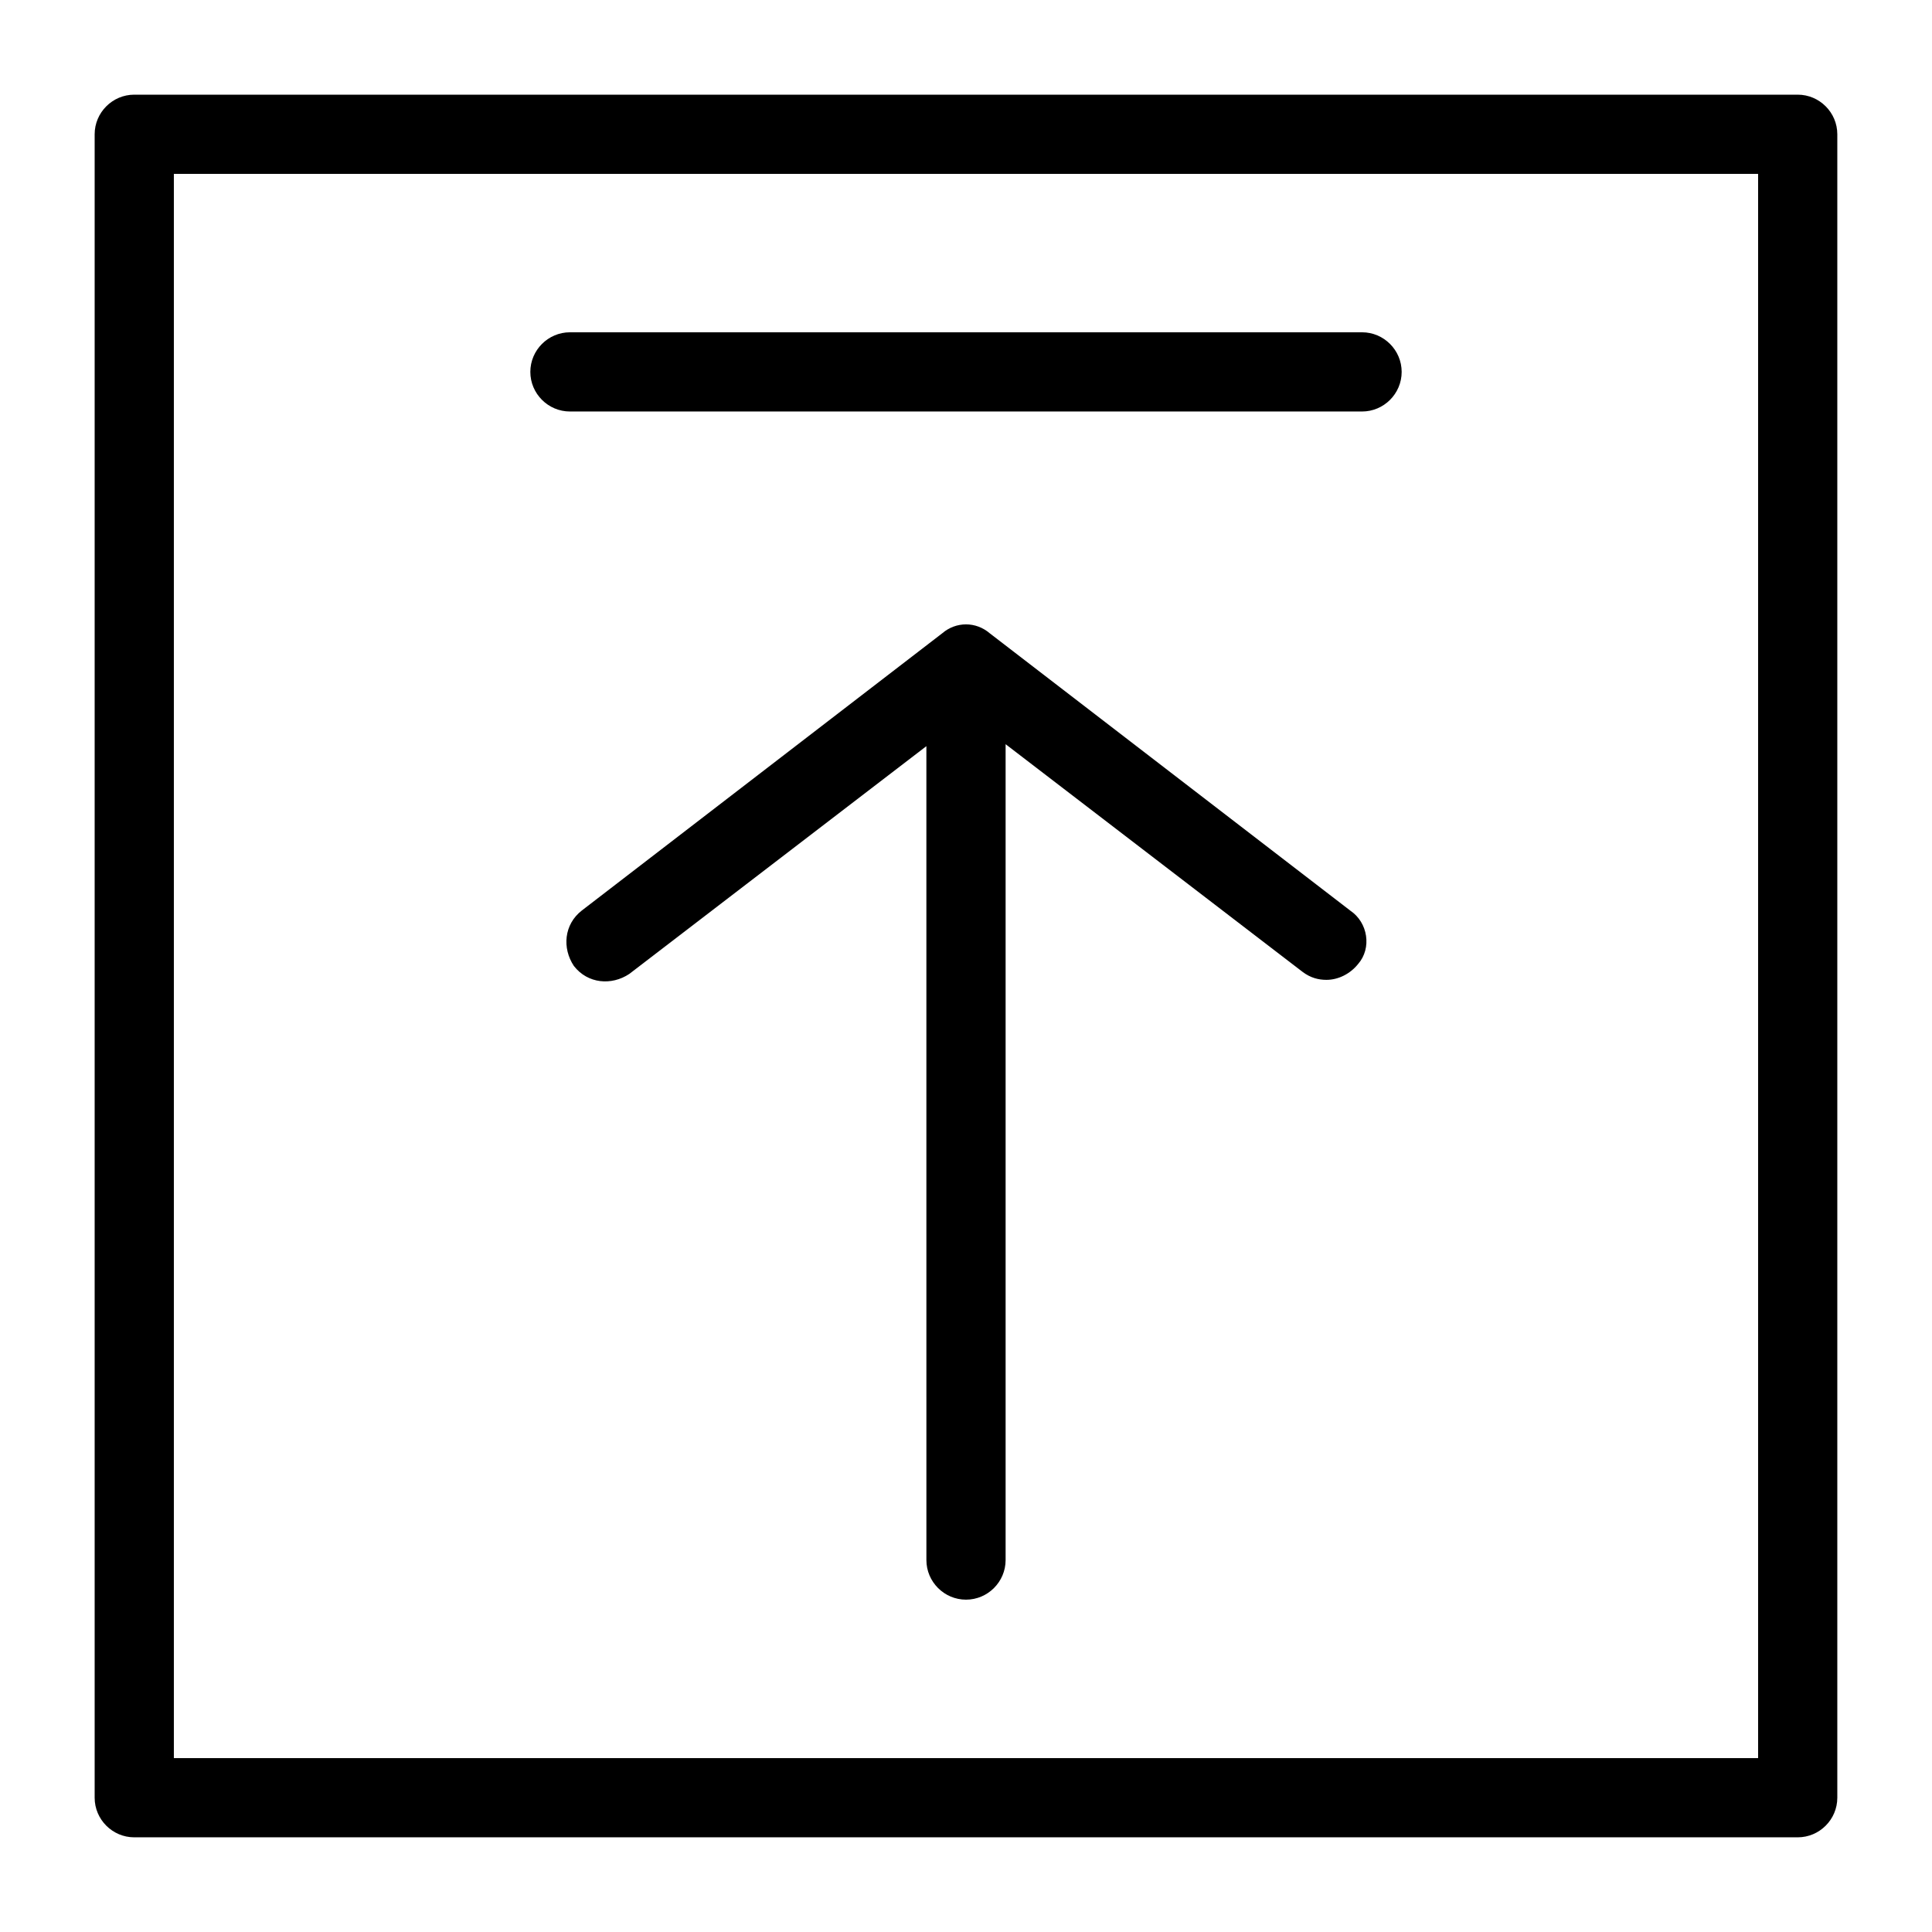
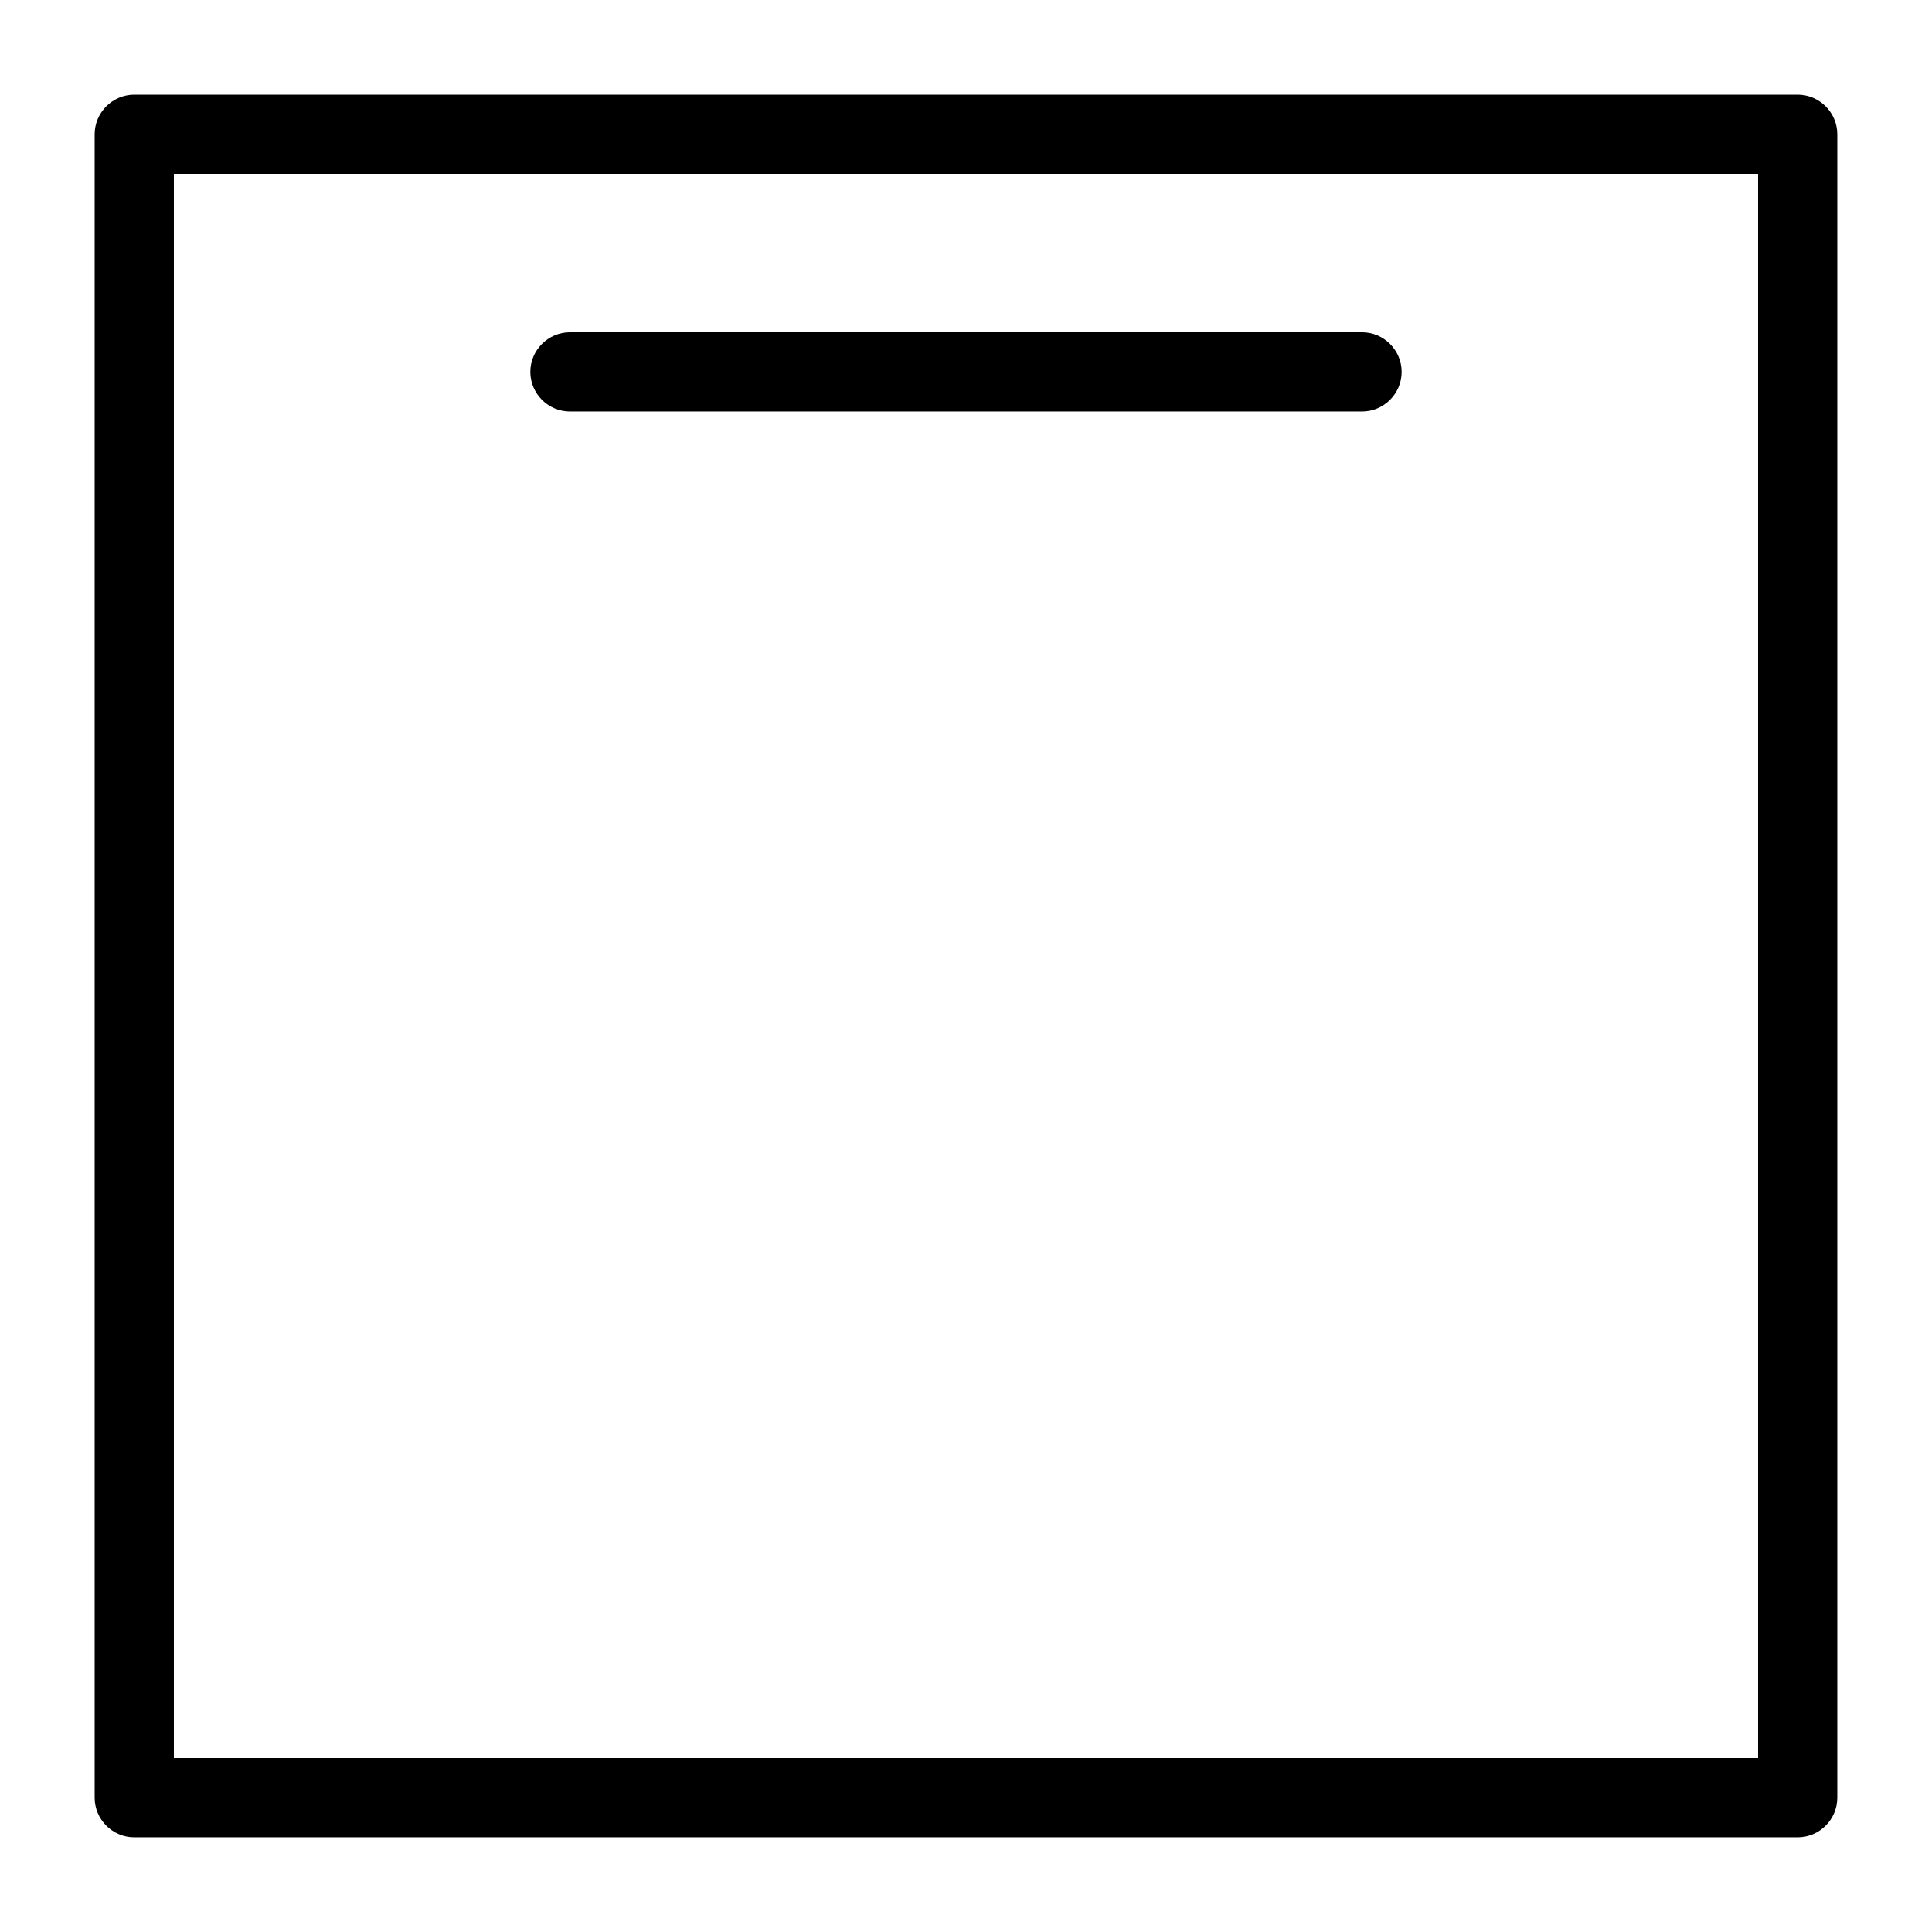
<svg xmlns="http://www.w3.org/2000/svg" fill="#000000" width="800px" height="800px" version="1.1" viewBox="144 144 512 512">
  <g>
    <path d="m179.58 630.91h440.83c5.773 0 10.496-4.723 10.496-10.496v-440.83c0-5.773-4.723-10.496-10.496-10.496h-440.83c-5.773 0-10.496 4.723-10.496 10.496v440.83c0 5.773 4.723 10.496 10.496 10.496zm10.496-440.83h419.84v419.84h-419.84z" />
    <path d="m504.96 232.06h-209.92c-5.773 0-10.496 4.723-10.496 10.496 0 5.773 4.723 10.496 10.496 10.496h209.92c5.773 0 10.496-4.723 10.496-10.496-0.004-5.773-4.727-10.496-10.5-10.496z" />
-     <path d="m501.81 385.3-95.516-73.473c-3.672-3.148-8.922-3.148-12.594 0l-95.516 73.473c-4.723 3.672-5.246 9.973-2.098 14.695 3.672 4.723 9.973 5.246 14.695 2.098l78.719-60.352 0.004 215.69c0 5.773 4.723 10.496 10.496 10.496s10.496-4.723 10.496-10.496v-216.21l78.719 60.352c2.098 1.574 4.199 2.098 6.297 2.098 3.148 0 6.297-1.574 8.398-4.199 3.672-4.199 2.625-11.02-2.102-14.168z" />
  </g>
</svg>